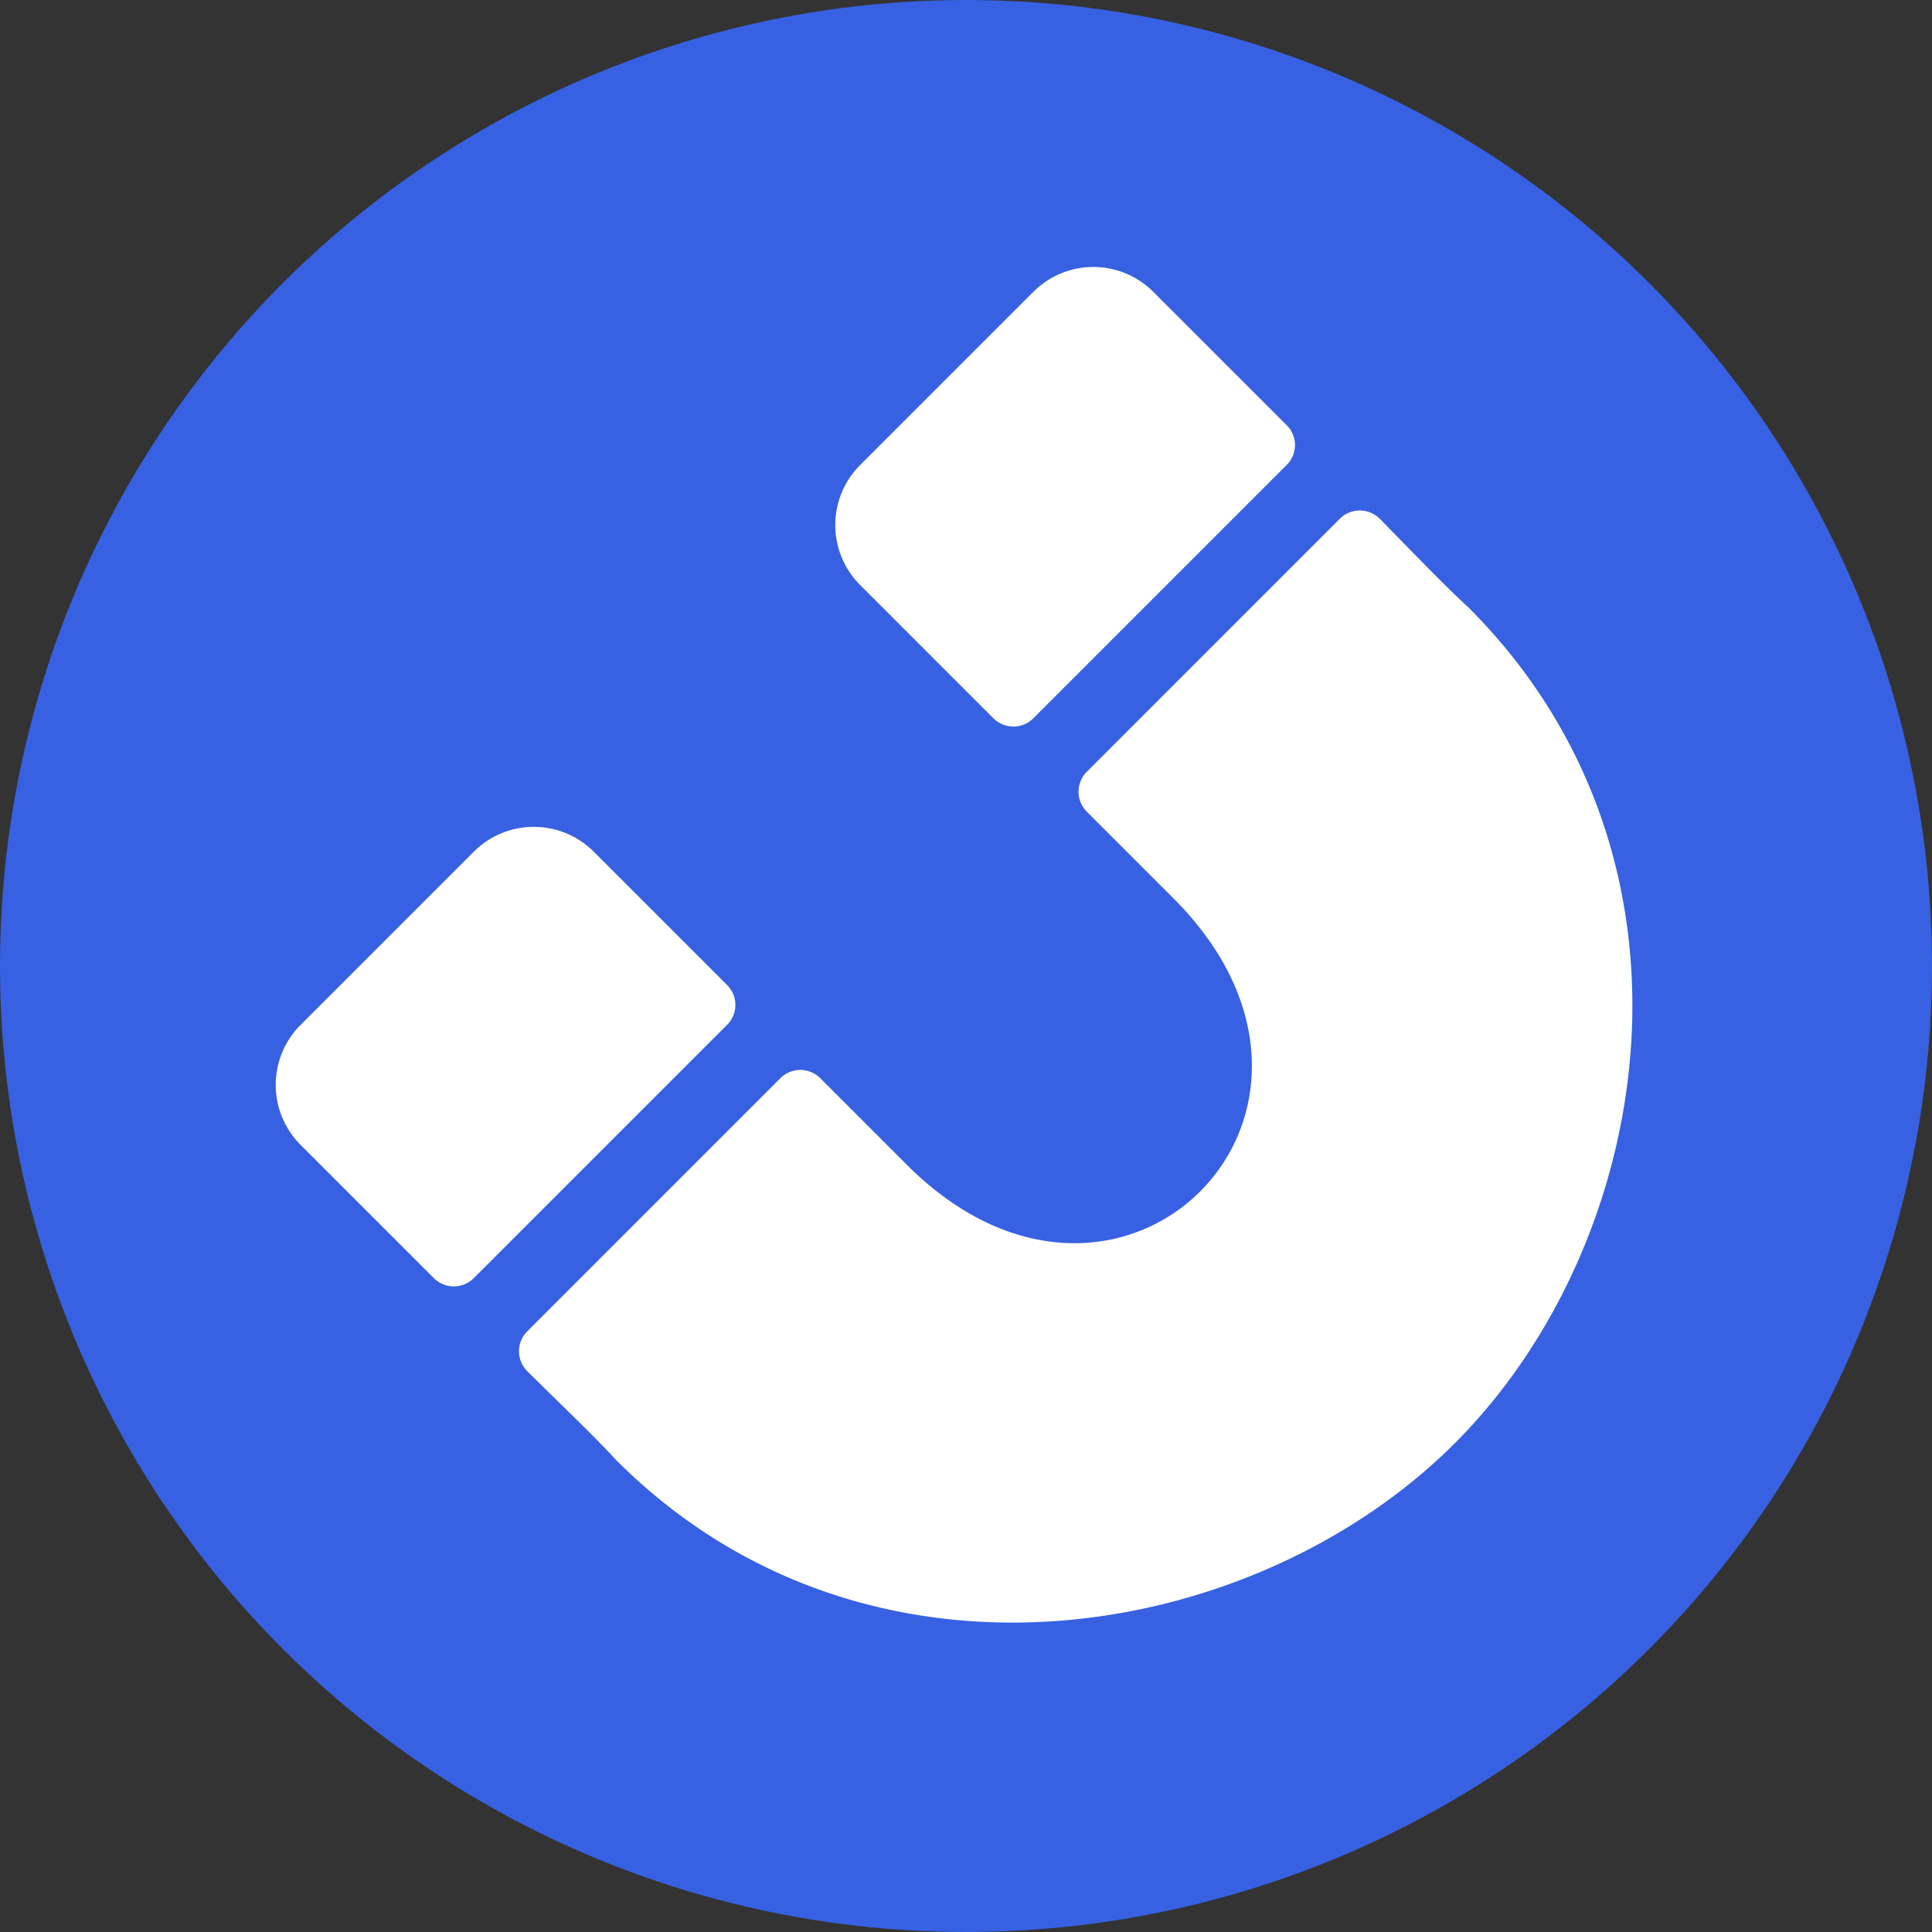
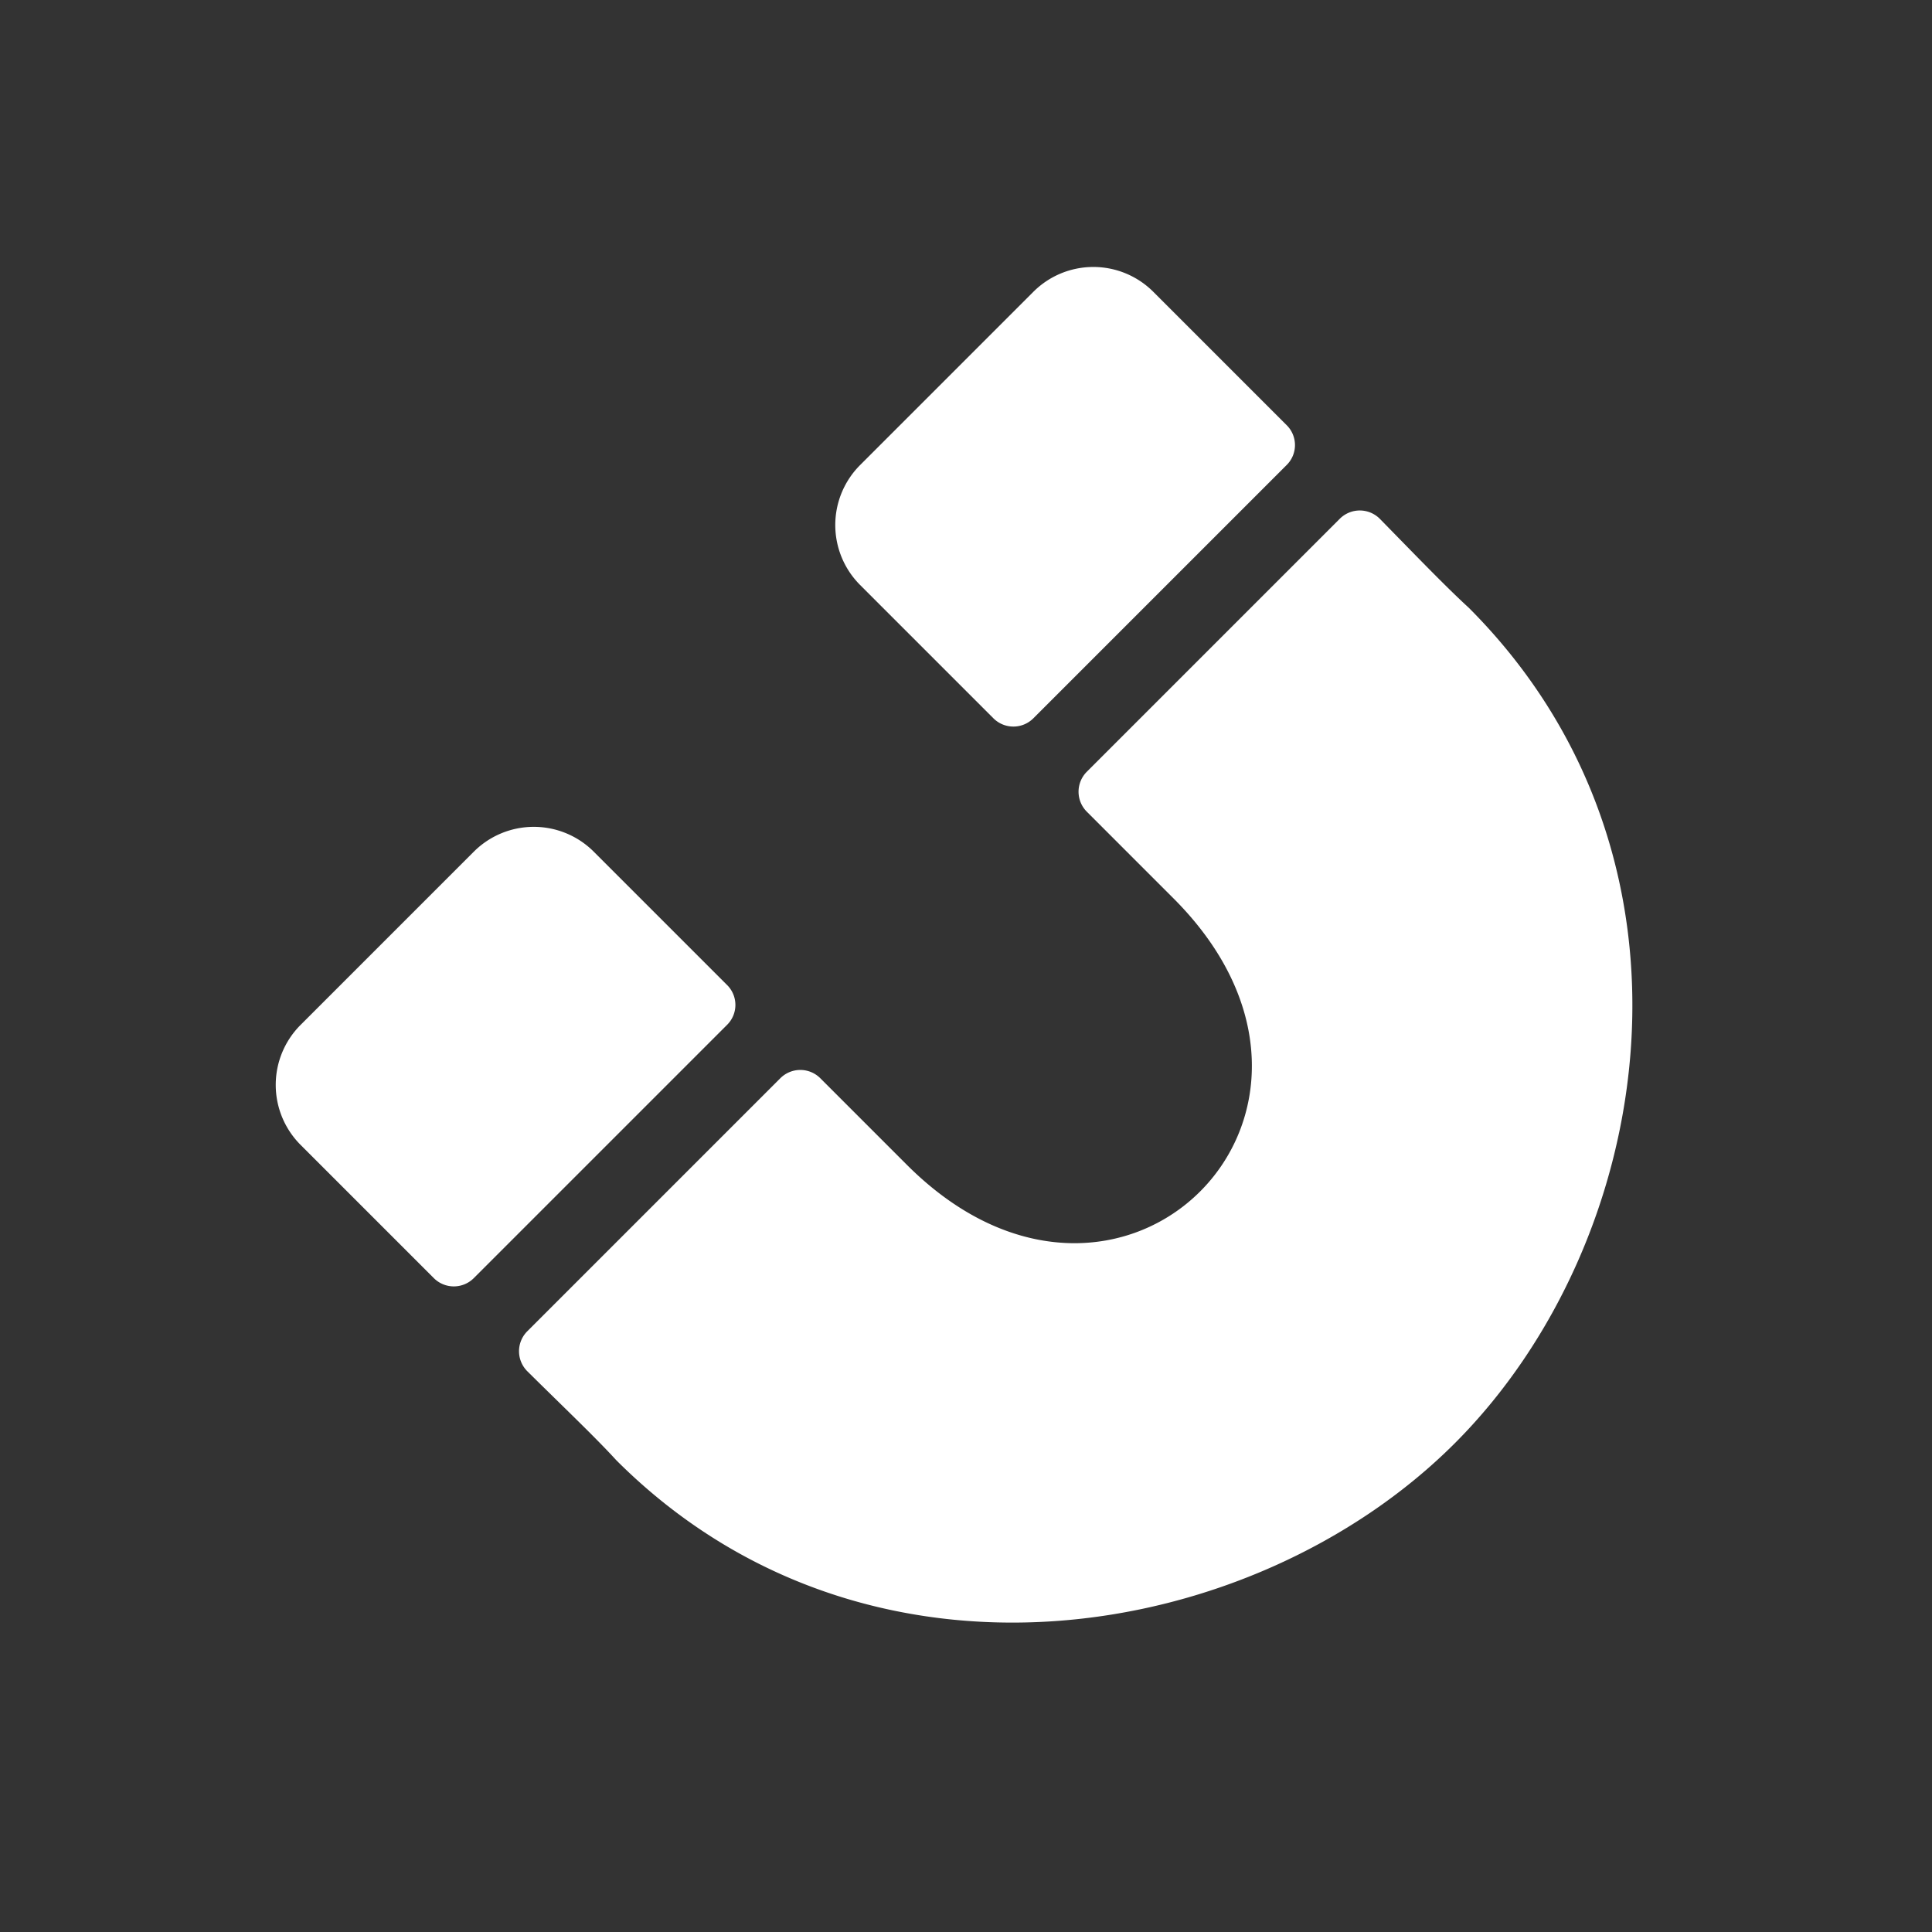
<svg xmlns="http://www.w3.org/2000/svg" width="223.446" height="223.446">
  <rect width="100%" height="100%" fill="#333333" stroke="none" />
  <g data-name="Group 4234">
    <g data-name="Group 4232" transform="translate(16 -1392.562)">
-       <circle cx="111.723" cy="111.723" r="111.723" fill="#3761e2" data-name="Ellipse 1" transform="translate(-16 1392.562)" />
      <path fill="#fff" d="m68.094 1511.087-29.296 29.296a3.27 3.27 0 0 1-4.623.001l-15.412-15.412a9.809 9.809 0 0 1 0-13.872l20.036-20.036a9.809 9.809 0 0 1 13.872 0l15.415 15.415a3.24 3.24 0 0 1 .008 4.608Zm64.721-69.346-15.43-15.43a9.809 9.809 0 0 0-13.872.001l-20.036 20.036a9.809 9.809 0 0 0 0 13.872l15.415 15.415a3.269 3.269 0 0 0 4.624 0l29.284-29.284a3.24 3.24 0 0 0 .02-4.605Zm-23.117 40.076a3.269 3.269 0 0 0 0 4.624l10.017 10.018c24.678 24.678-6.184 55.465-30.825 30.825l-10.018-10.019a3.269 3.269 0 0 0-4.624.001l-29.262 29.262a3.269 3.269 0 0 0 .021 4.646c4.143 4.104 7.88 7.649 10.269 10.269 29.014 29.014 73.743 21.275 96.974-1.956s30.633-67.623 1.599-96.657c-2.581-2.35-6.396-6.32-10.25-10.25a3.27 3.27 0 0 0-4.645-.02Z" data-name="Icon awesome-magnet" />
    </g>
  </g>
</svg>